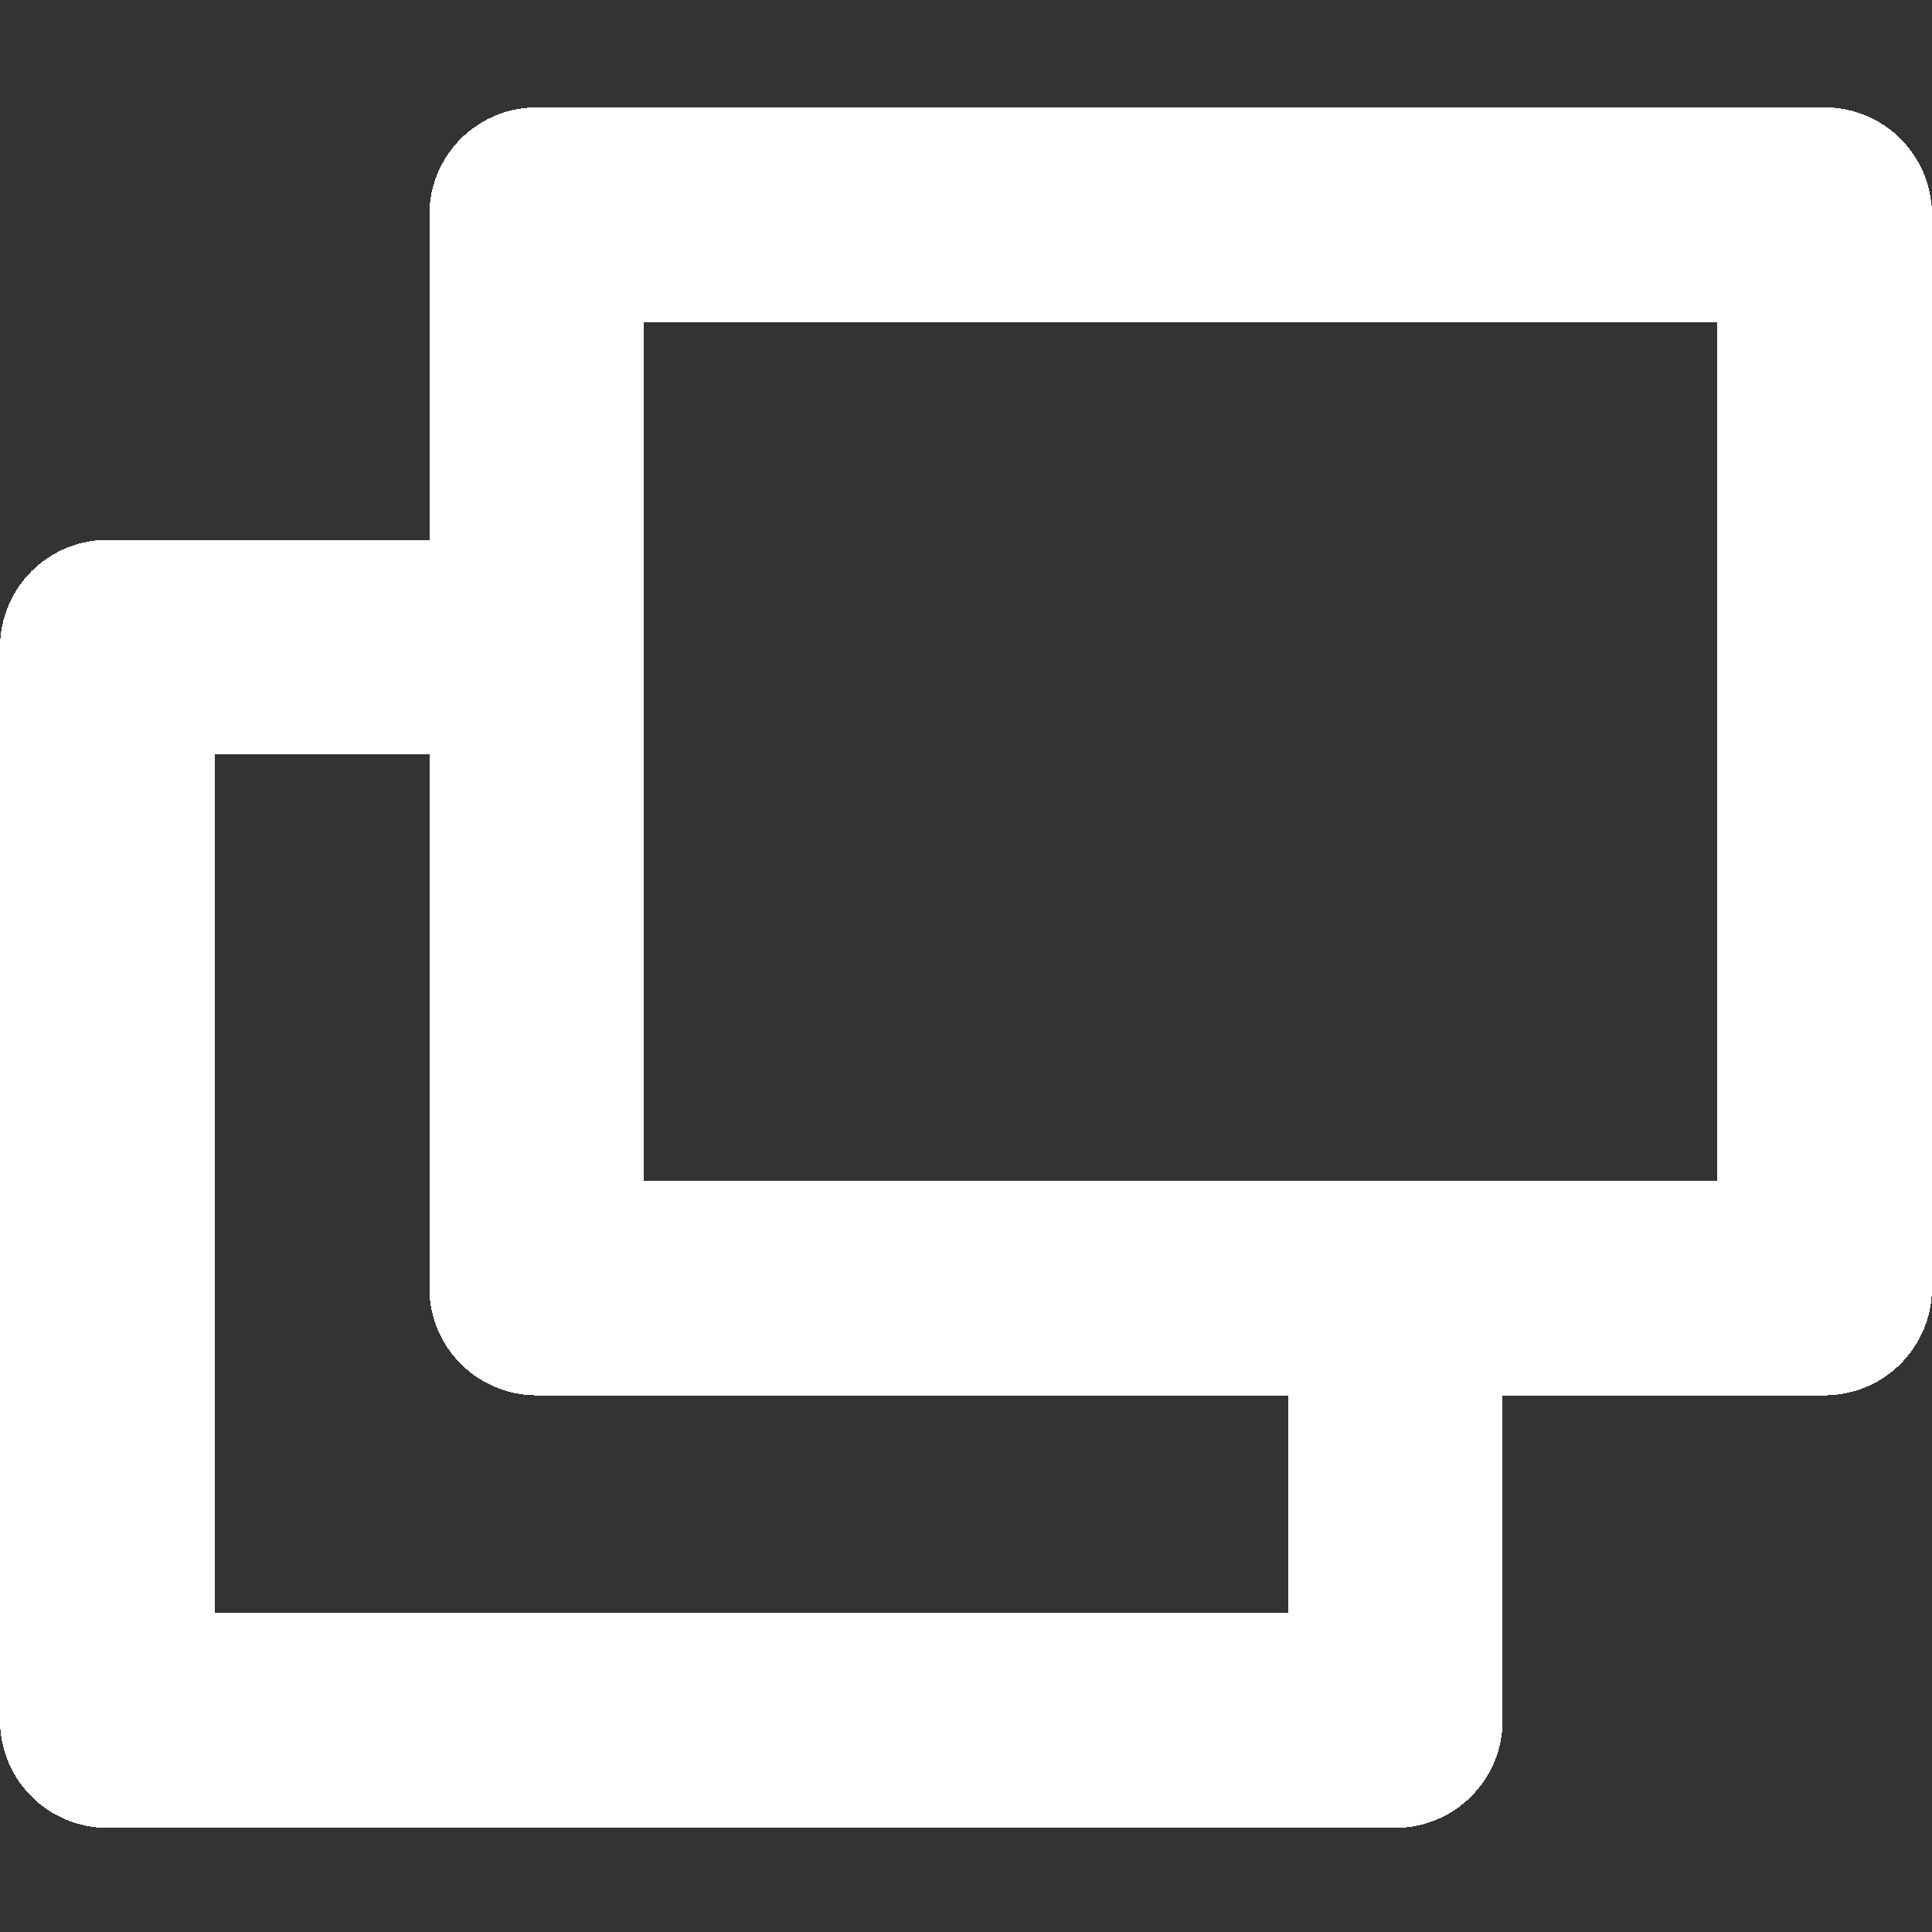
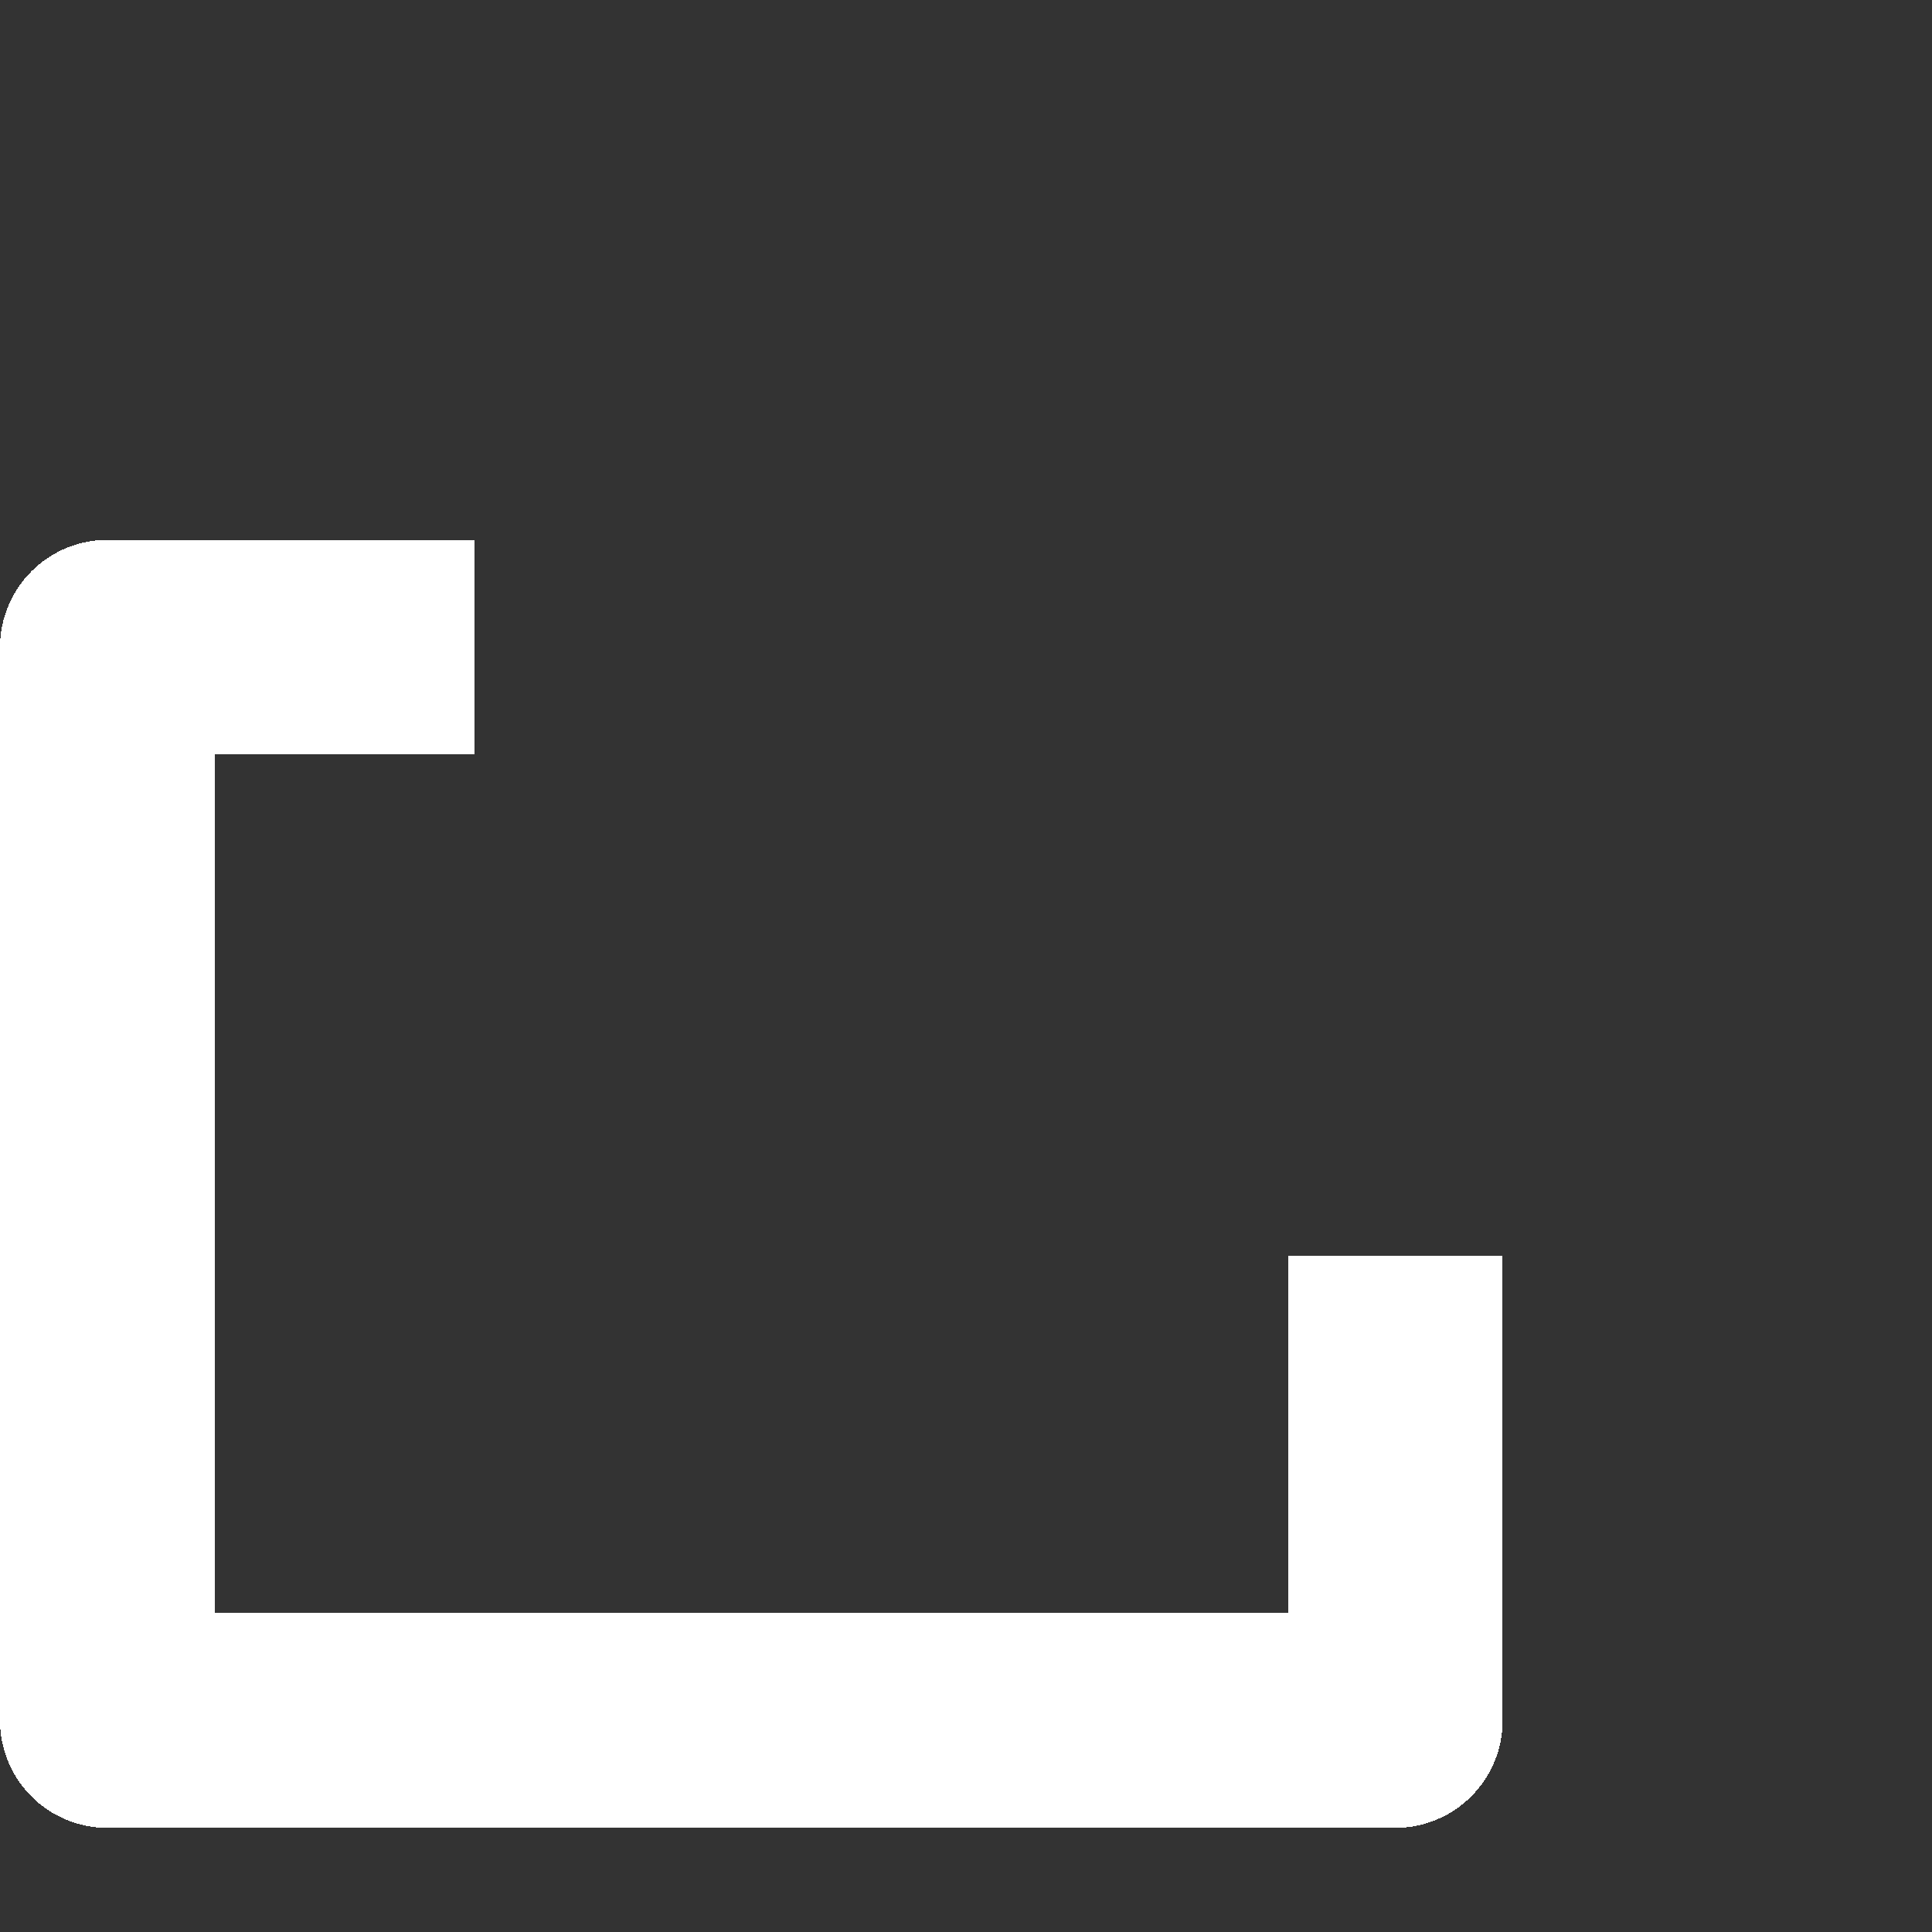
<svg xmlns="http://www.w3.org/2000/svg" width="18" height="18" shape-rendering="crispEdges" version="1.1" viewBox="0 0 18 18" xml:space="preserve">
  <rect x="0" y="0" width="18" height="18" fill="#333333" stroke="none" />
  <path d="m13 12.7v3.33h-12v-10h2.42" fill="none" stroke="#fff" stroke-dashoffset="6.81" stroke-linecap="square" stroke-linejoin="round" stroke-width="2" />
-   <path d="m5 2h12v10h-12z" fill="none" stroke="#fff" stroke-dashoffset="6.81" stroke-linecap="square" stroke-linejoin="round" stroke-width="2" />
</svg>